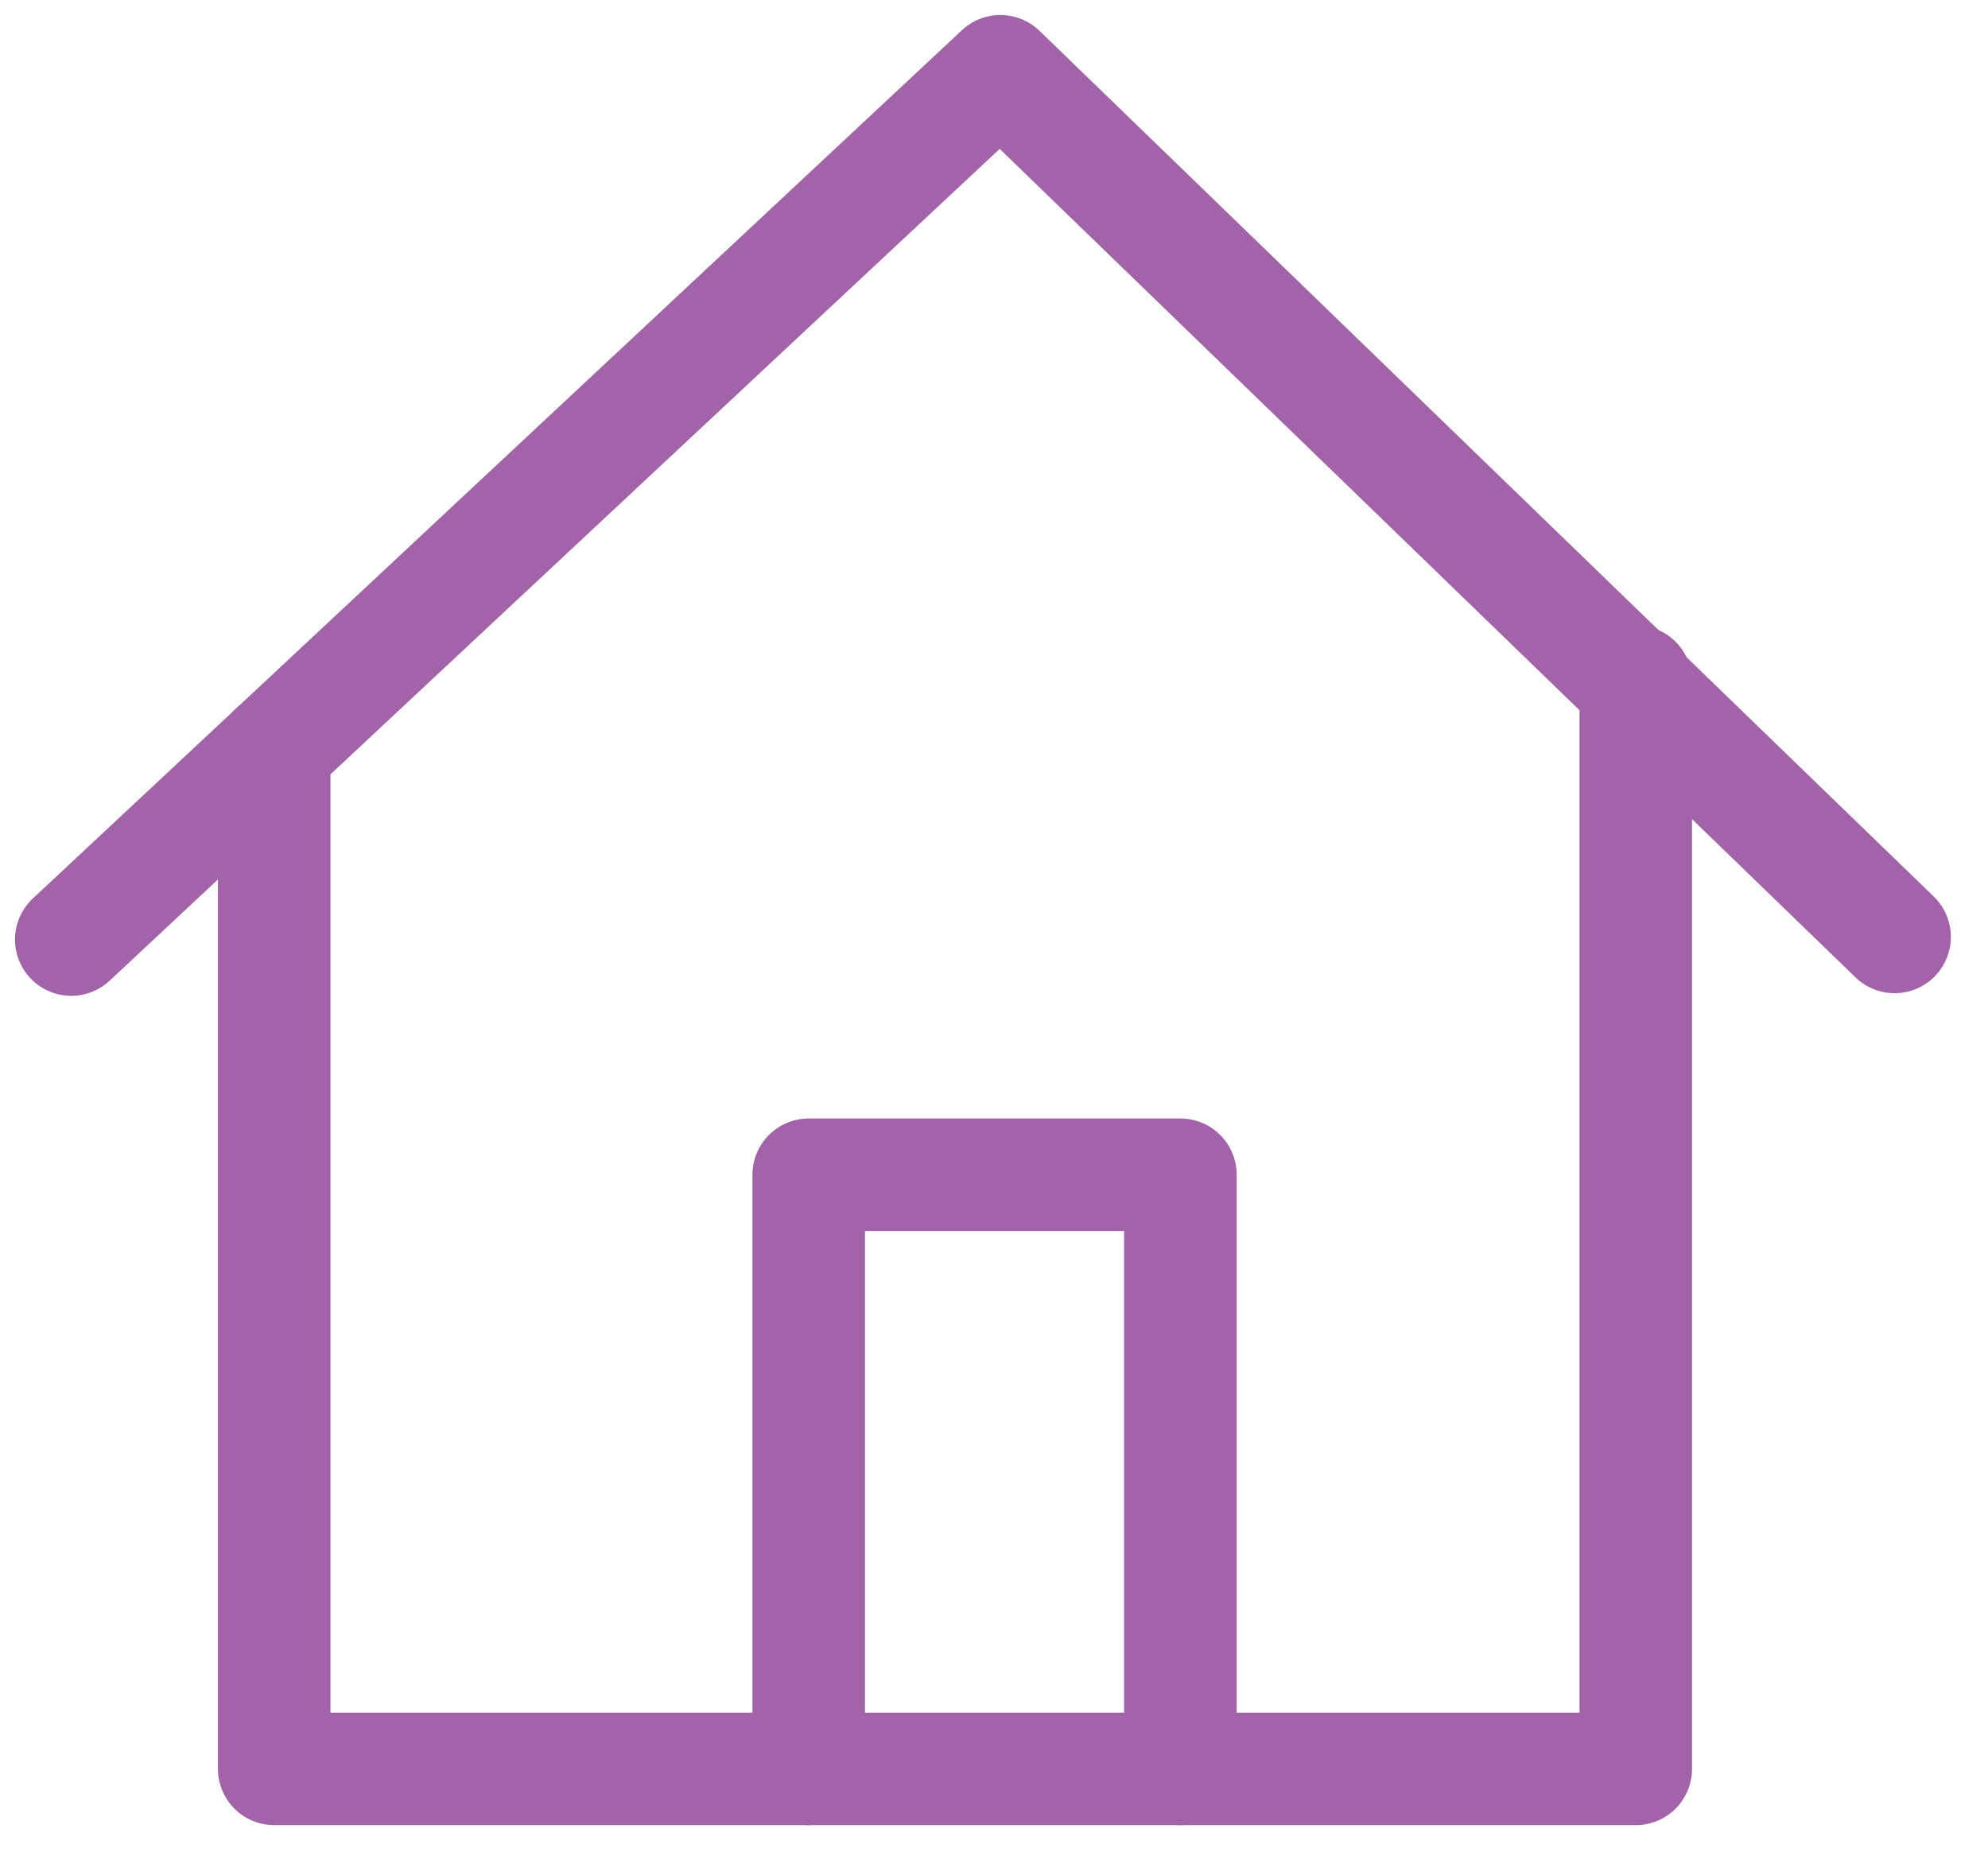
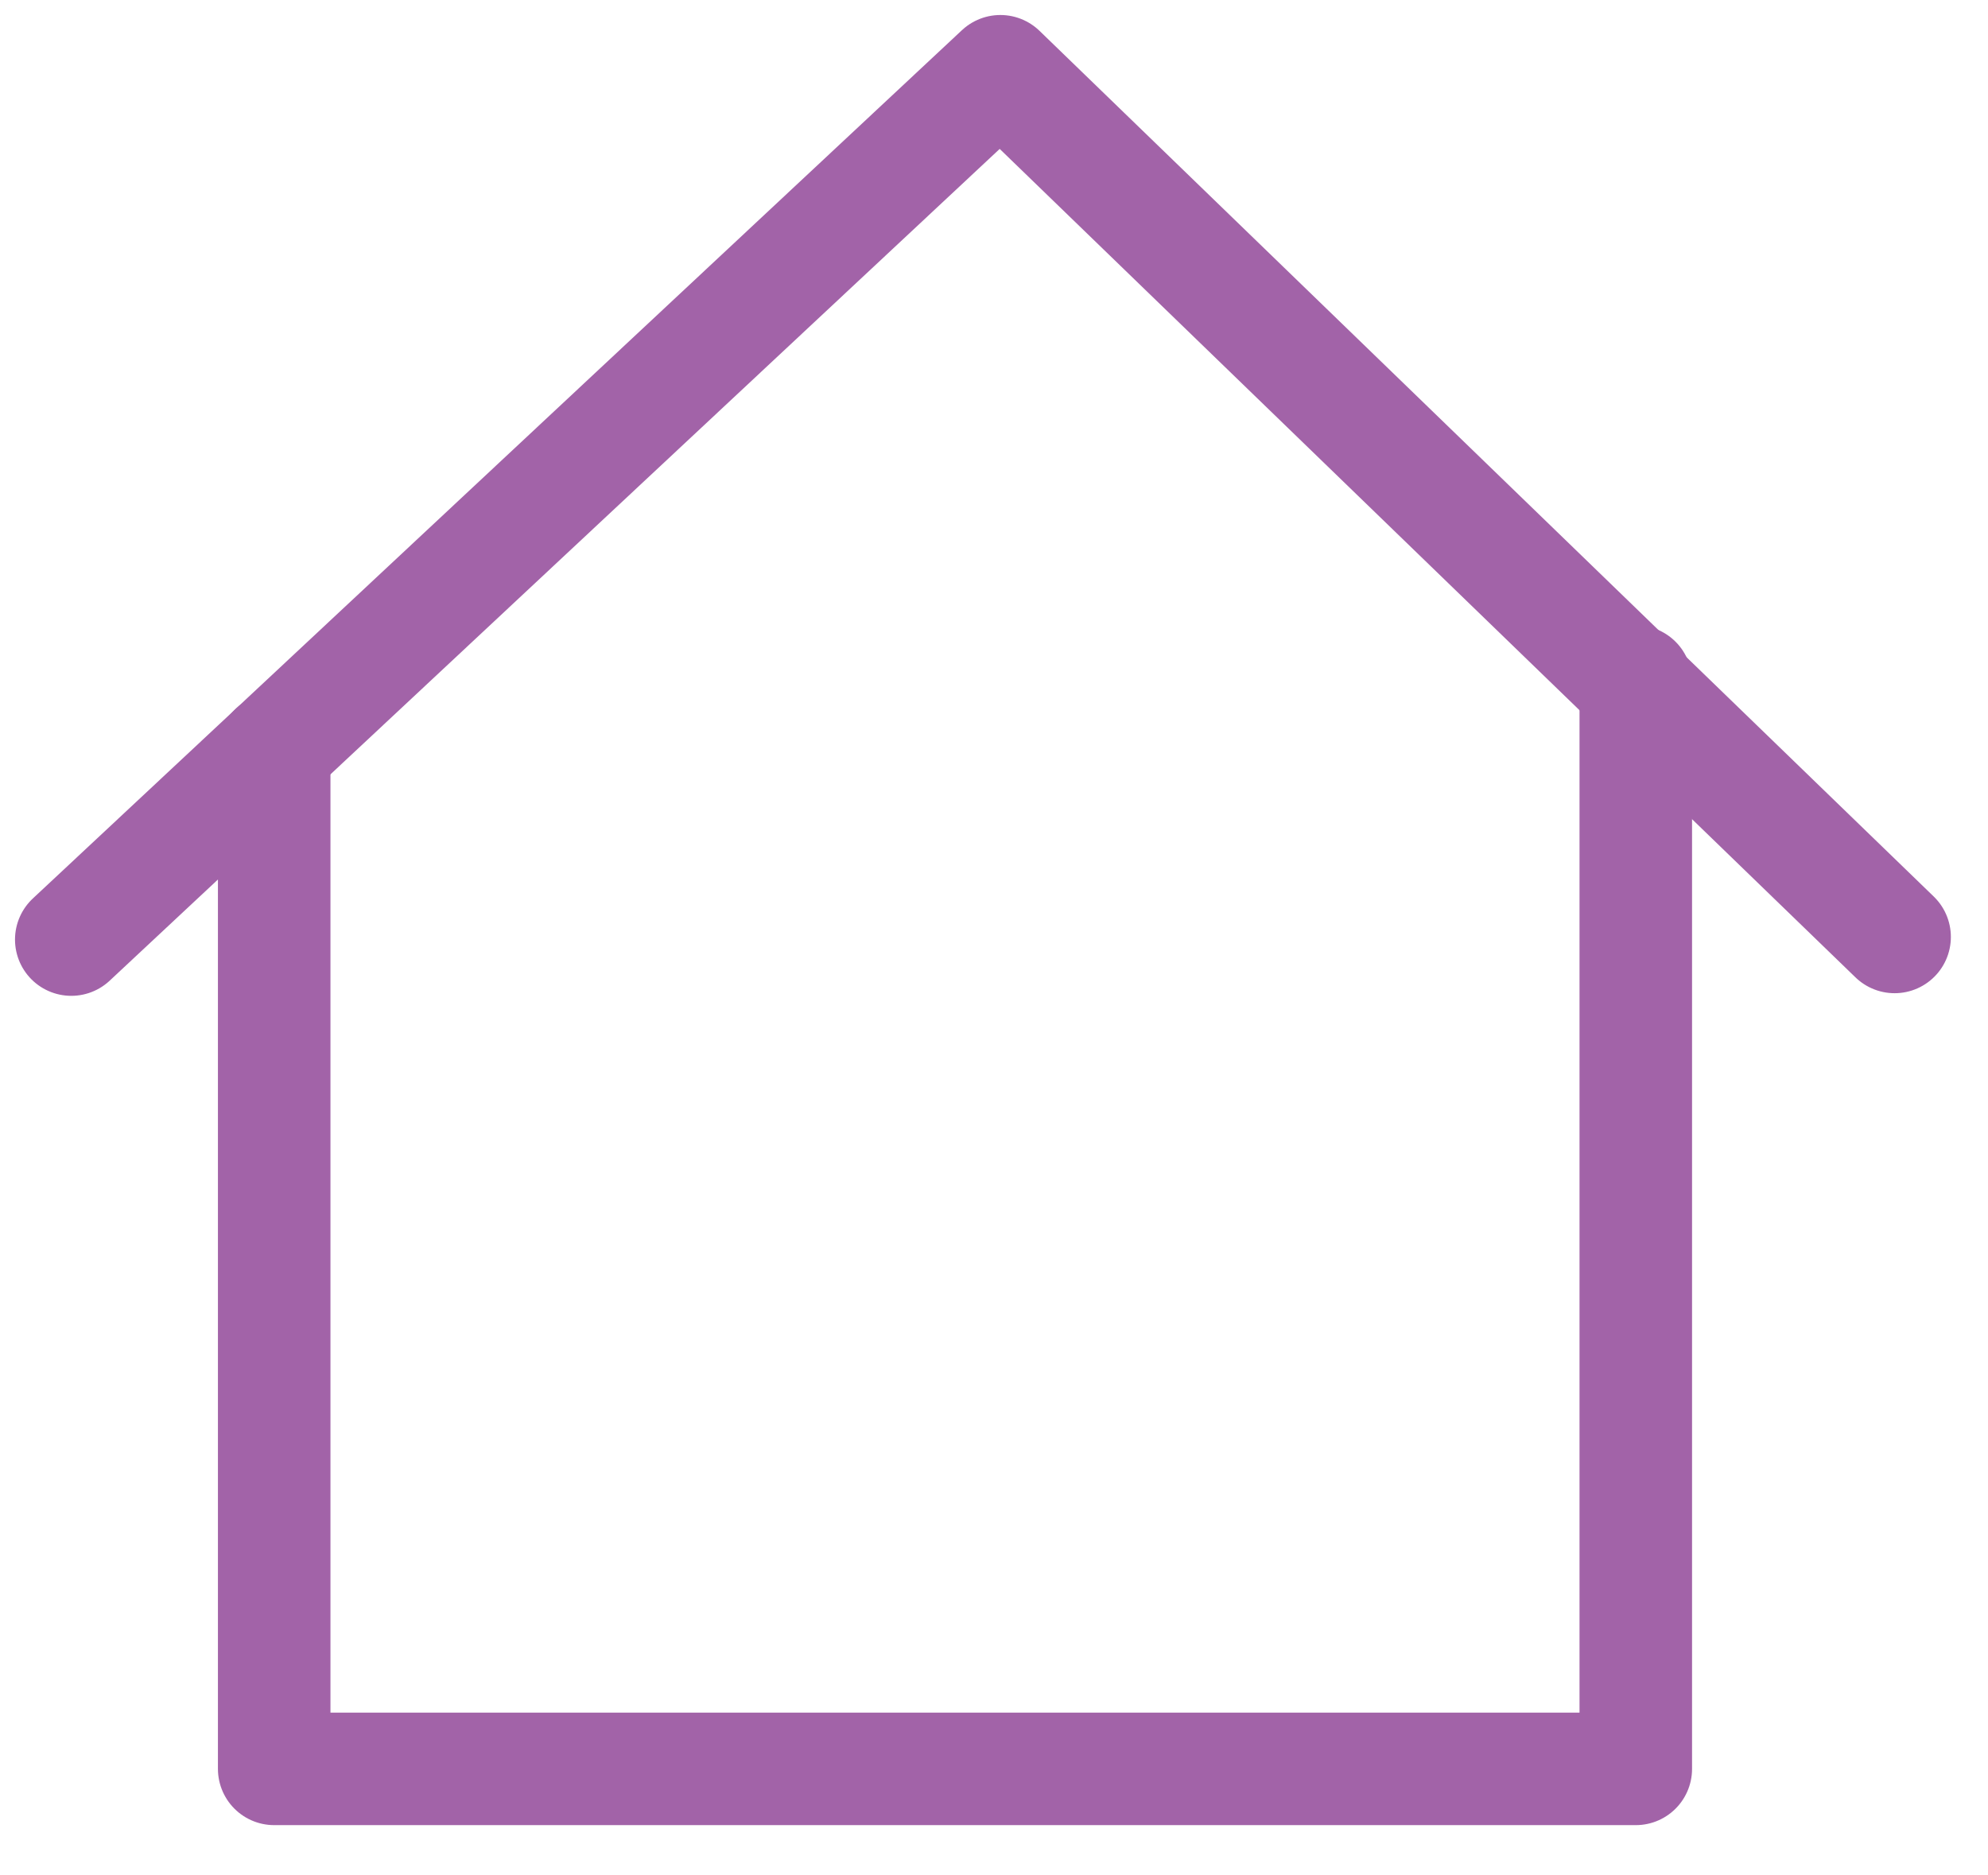
<svg xmlns="http://www.w3.org/2000/svg" width="53" height="50" viewBox="0 0 53 50" fill="none">
  <g clip-path="url(#clip0_203_1356)">
    <path d="M1.9 25.05L26.67 1.9L50.51 24.98" stroke="#A263A8" stroke-width="3" stroke-linecap="round" stroke-linejoin="round" />
    <path d="M7.31 19.99V47.16H35.8H43.61V18.17" stroke="#A263A8" stroke-width="3" stroke-linecap="round" stroke-linejoin="round" />
-     <path d="M21.56 47.16V31.32H31.47V47.16" stroke="#A263A8" stroke-width="3" stroke-linecap="round" stroke-linejoin="round" />
  </g>
  <defs>
    <clipPath id="clip0_203_1356">
      <rect width="52.4" height="49.06" fill="white" />
    </clipPath>
  </defs>
</svg>